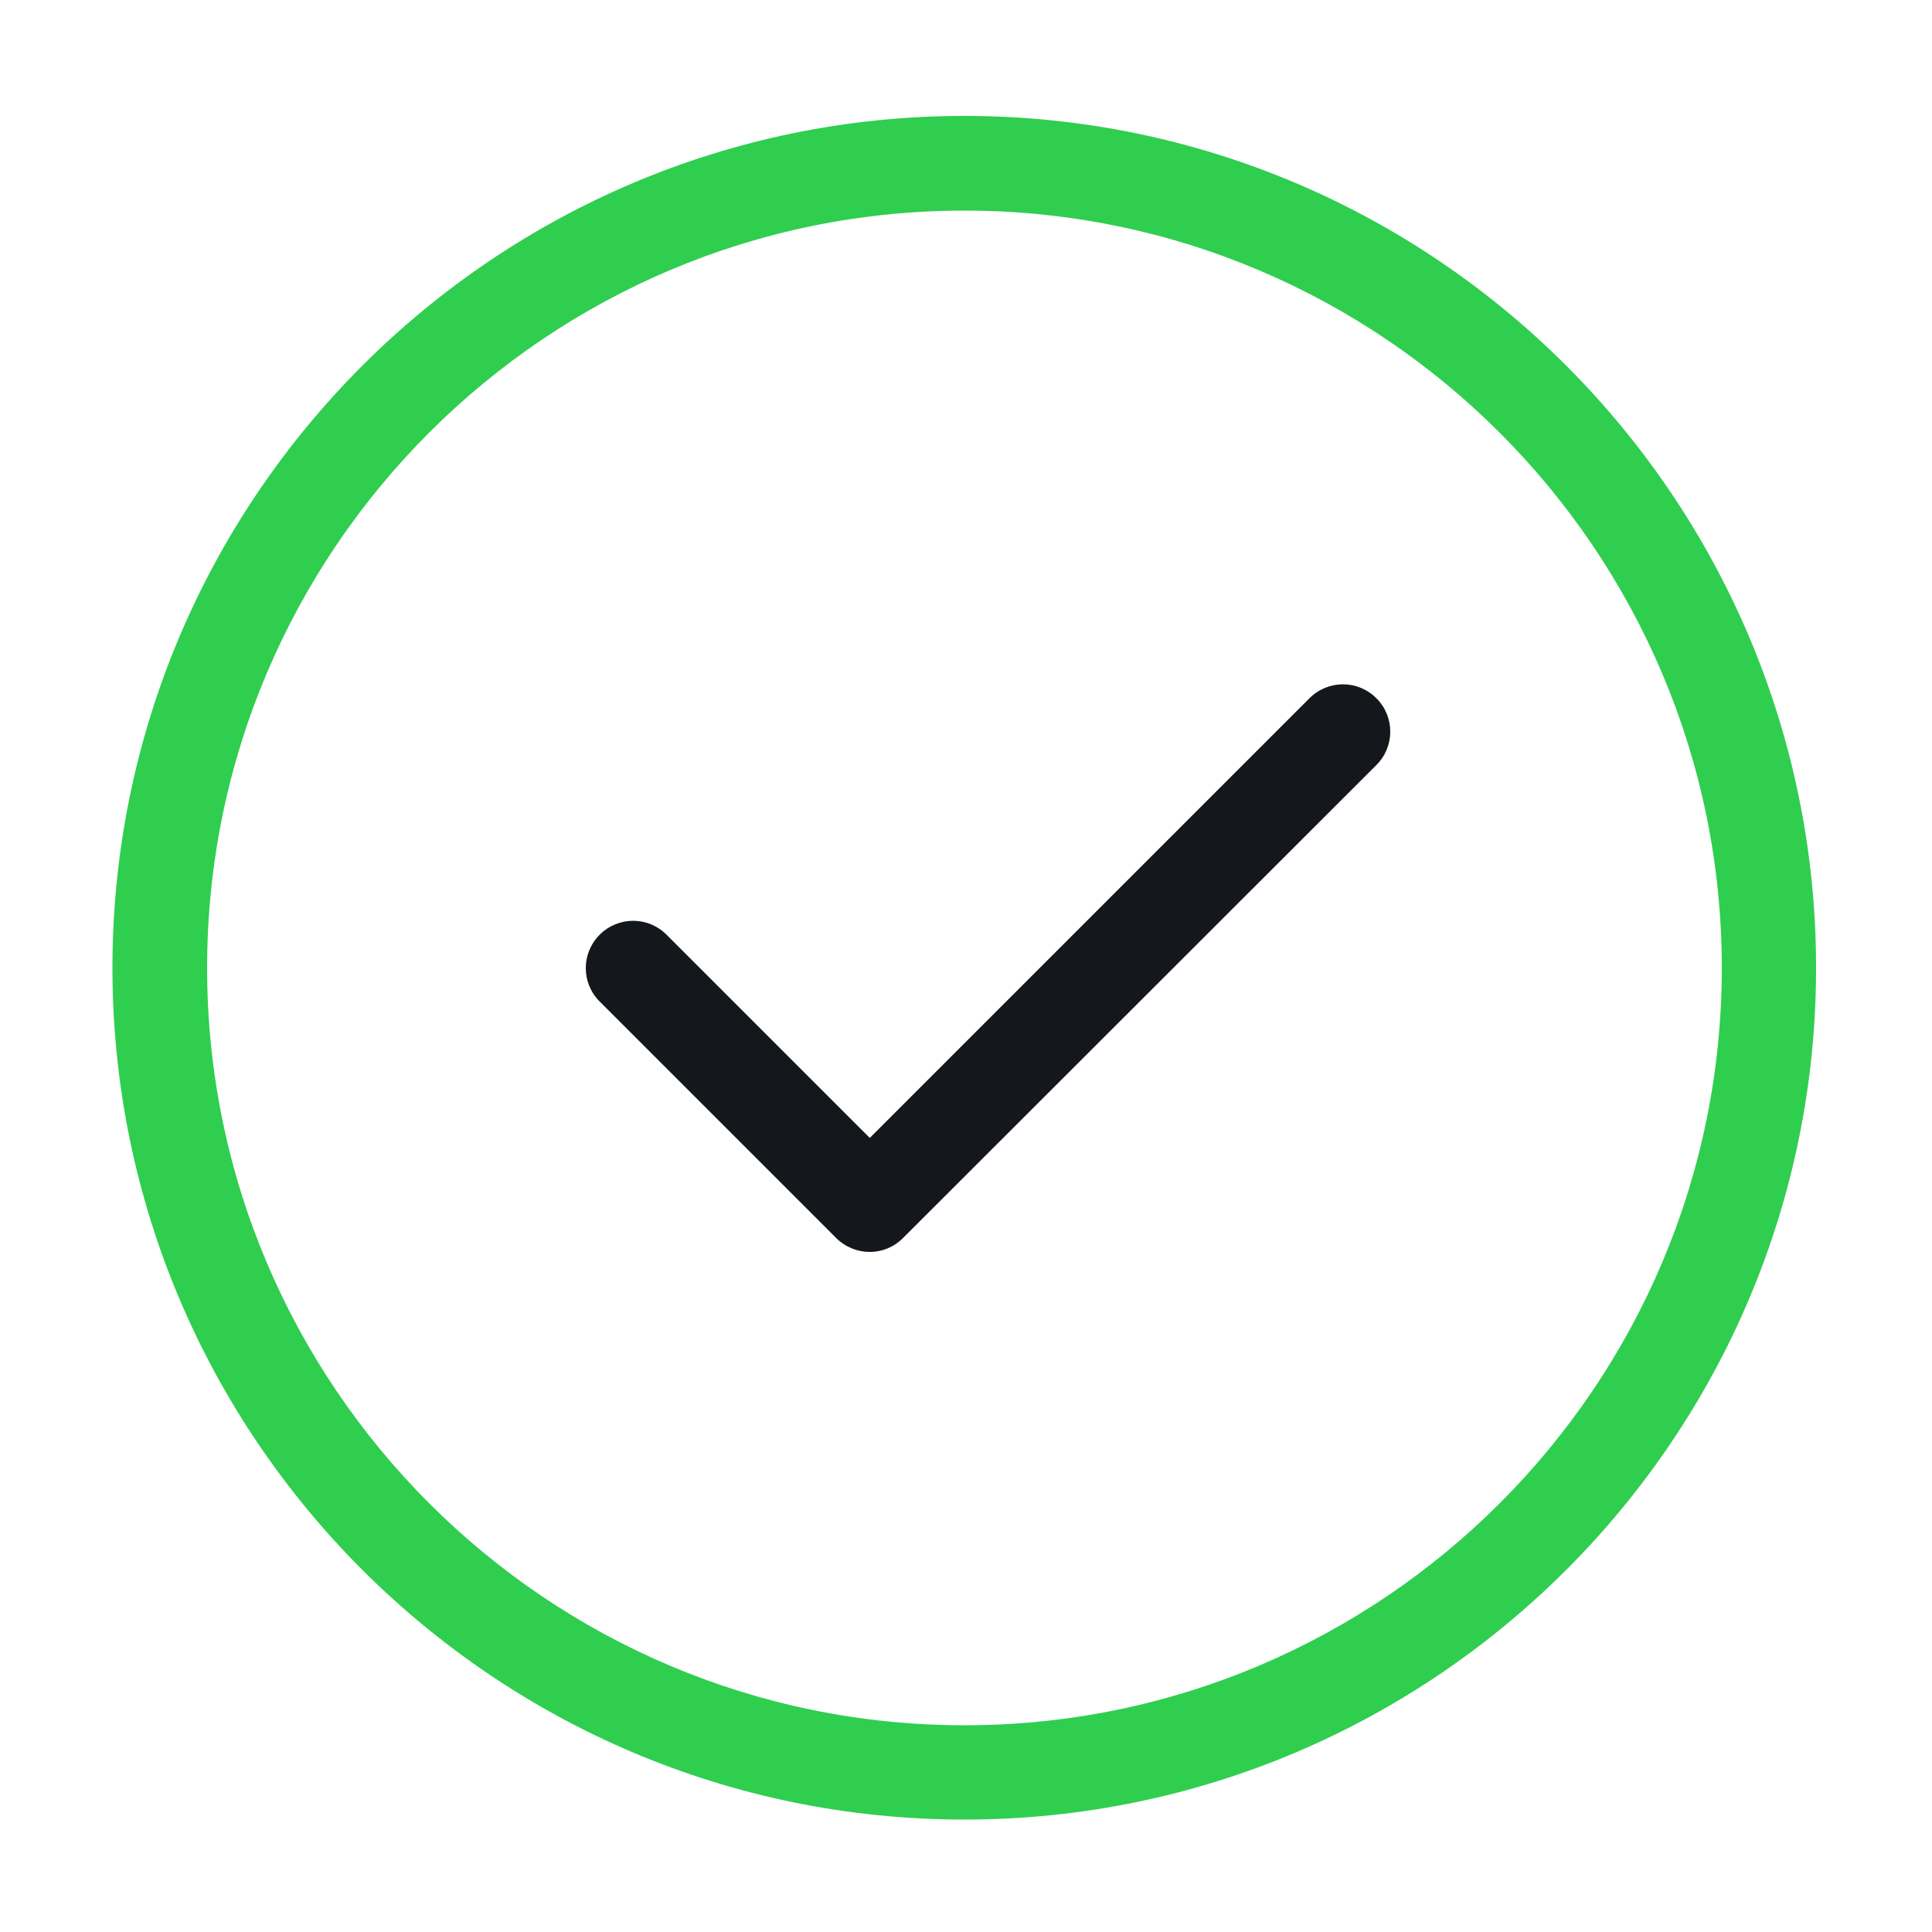
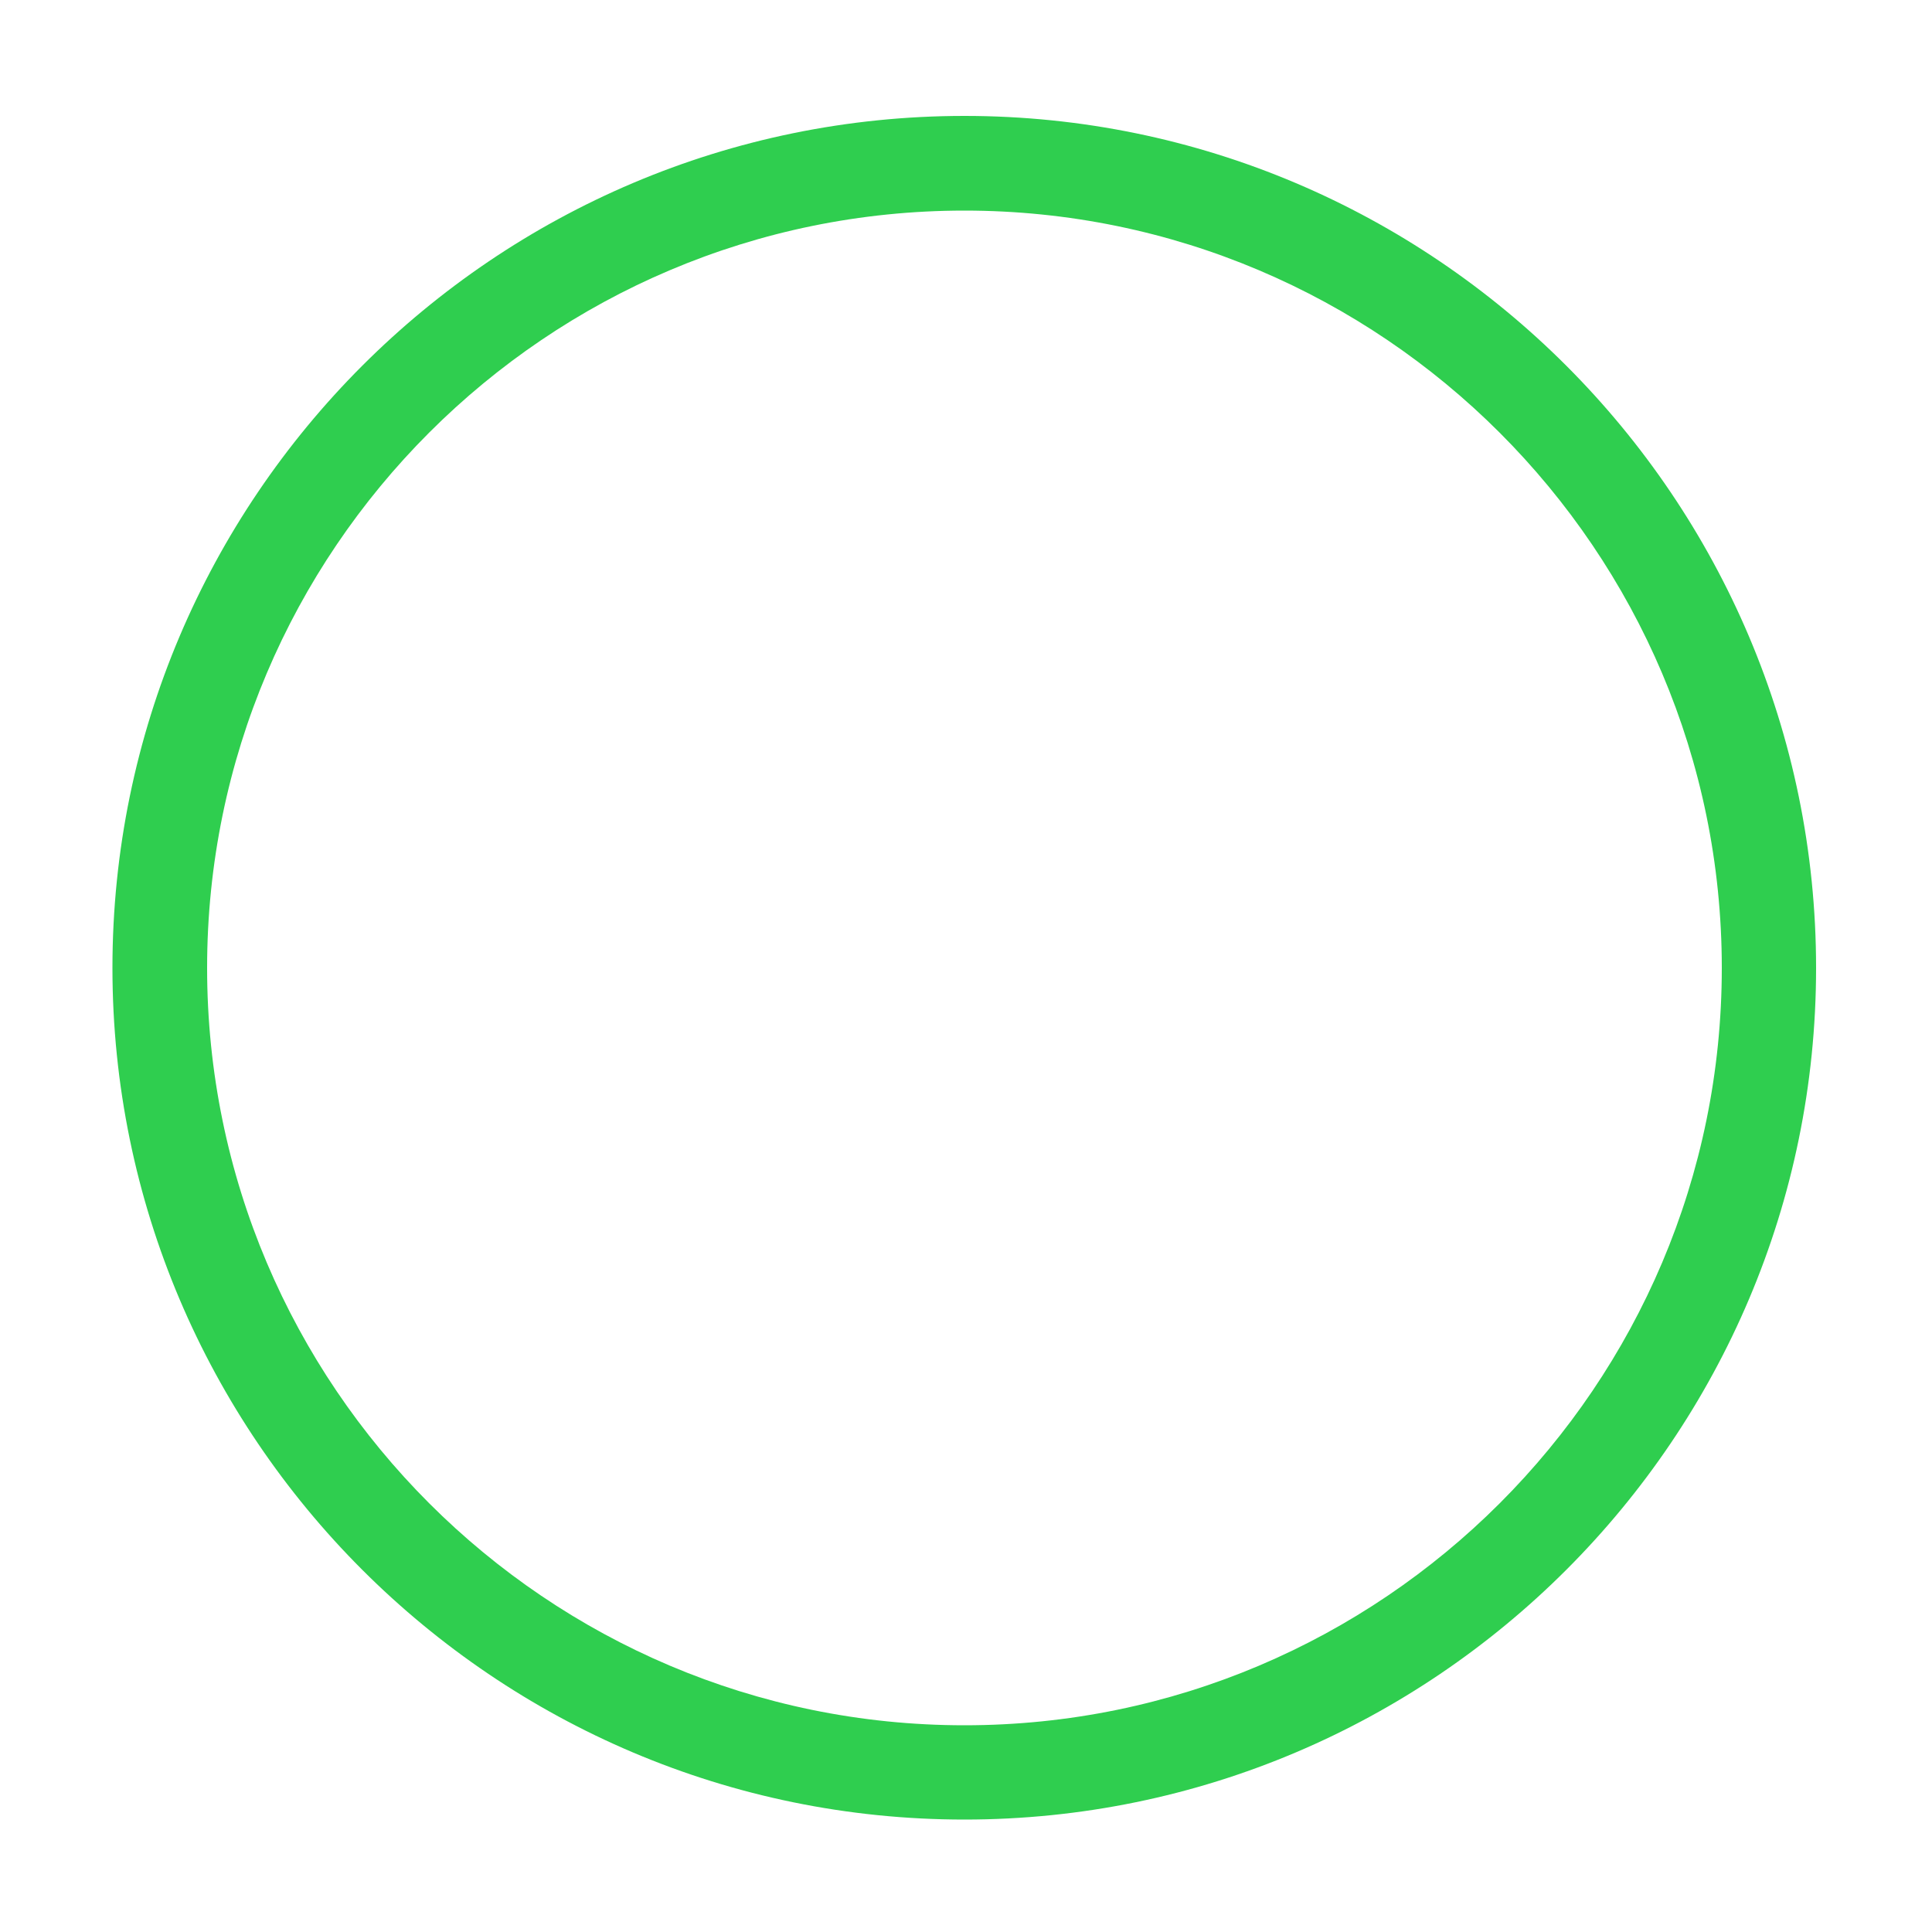
<svg xmlns="http://www.w3.org/2000/svg" version="1.1" id="Ebene_1" x="0px" y="0px" viewBox="0 0 500 500" style="enable-background:new 0 0 500 500;" xml:space="preserve">
  <style type="text/css"> .st0{fill:#2FCE4F;} .st1{fill:#14171C;} </style>
  <g>
    <g>
      <path class="st0" d="M249.6,470.9C128,470.9,29.1,372,29.1,250.5C29.1,128.9,128,30,249.6,30C371.1,30,470,128.9,470,250.5 C470,372,371.1,470.9,249.6,470.9z M249.6,54.5c-108.1,0-196,87.9-196,196s87.9,196,196,196s196-87.9,196-196 S357.6,54.5,249.6,54.5z" />
    </g>
    <g>
-       <path class="st1" d="M225.1,324c-3.1,0-6.3-1.2-8.7-3.6l-61.2-61.2c-4.8-4.8-4.8-12.5,0-17.3c4.8-4.8,12.5-4.8,17.3,0l52.6,52.6 l113.8-113.8c4.8-4.8,12.5-4.8,17.3,0c4.8,4.8,4.8,12.5,0,17.3L233.7,320.4C231.3,322.8,228.2,324,225.1,324z" />
-     </g>
+       </g>
  </g>
</svg>